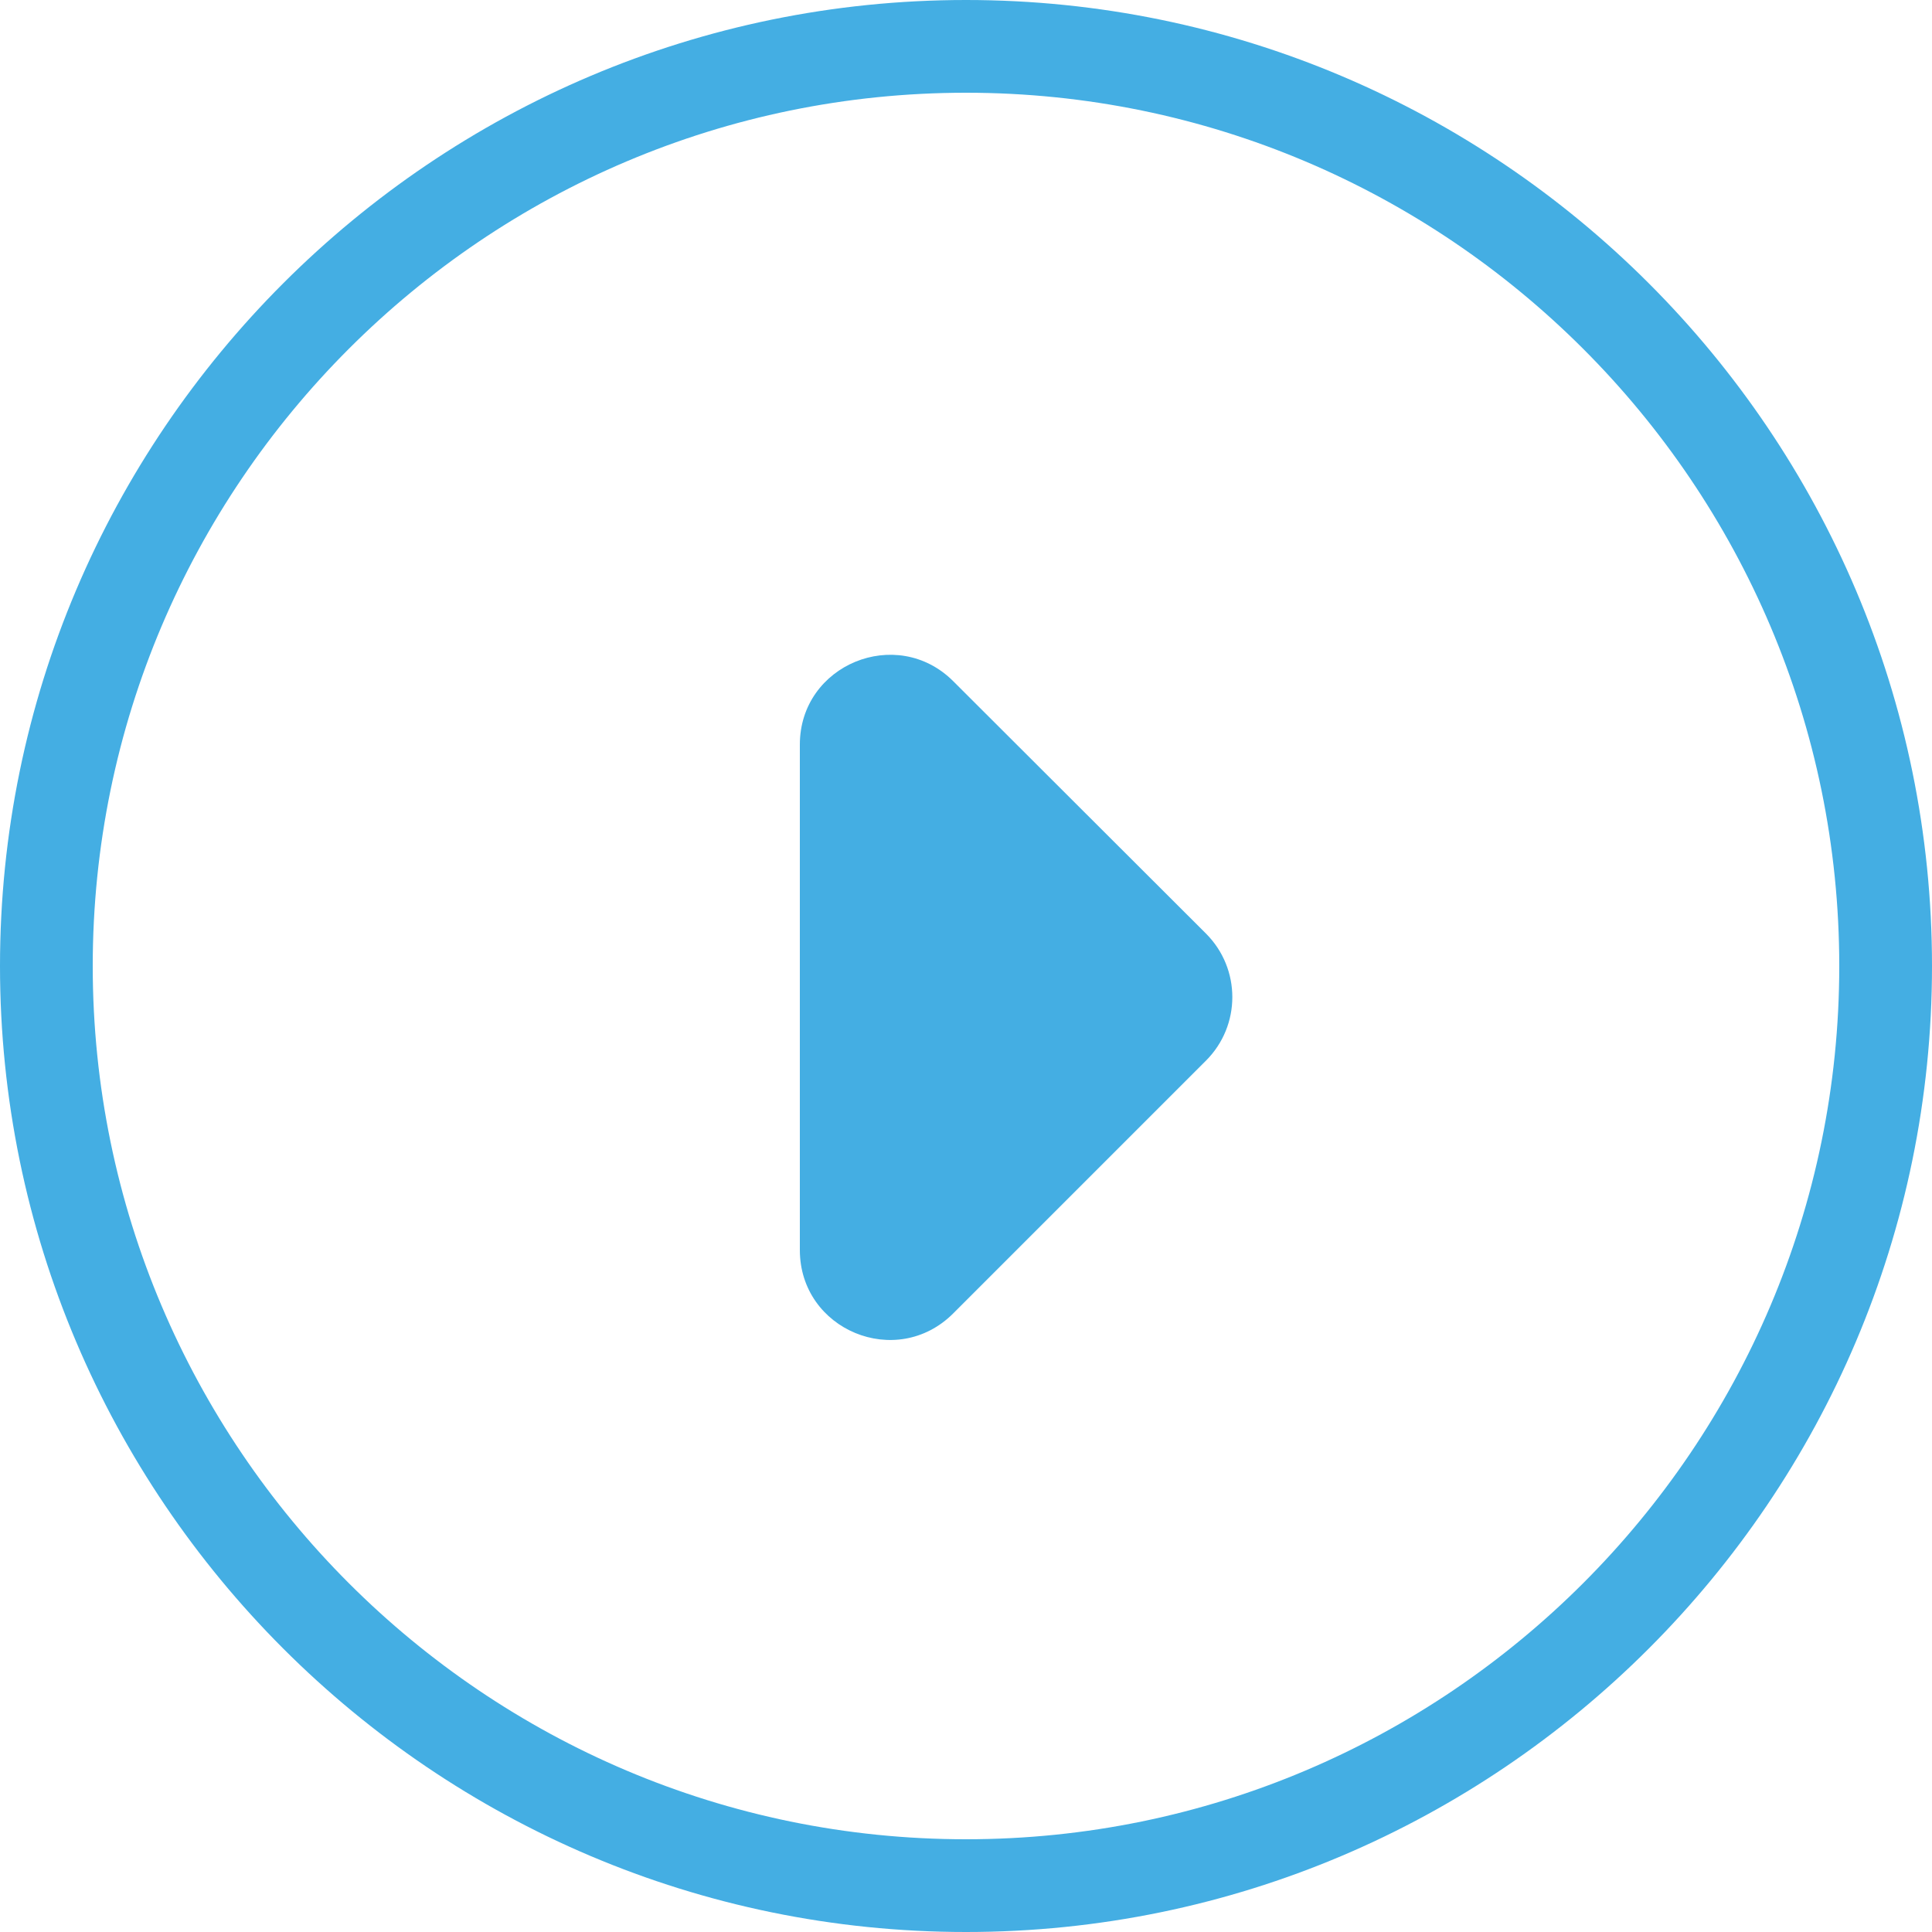
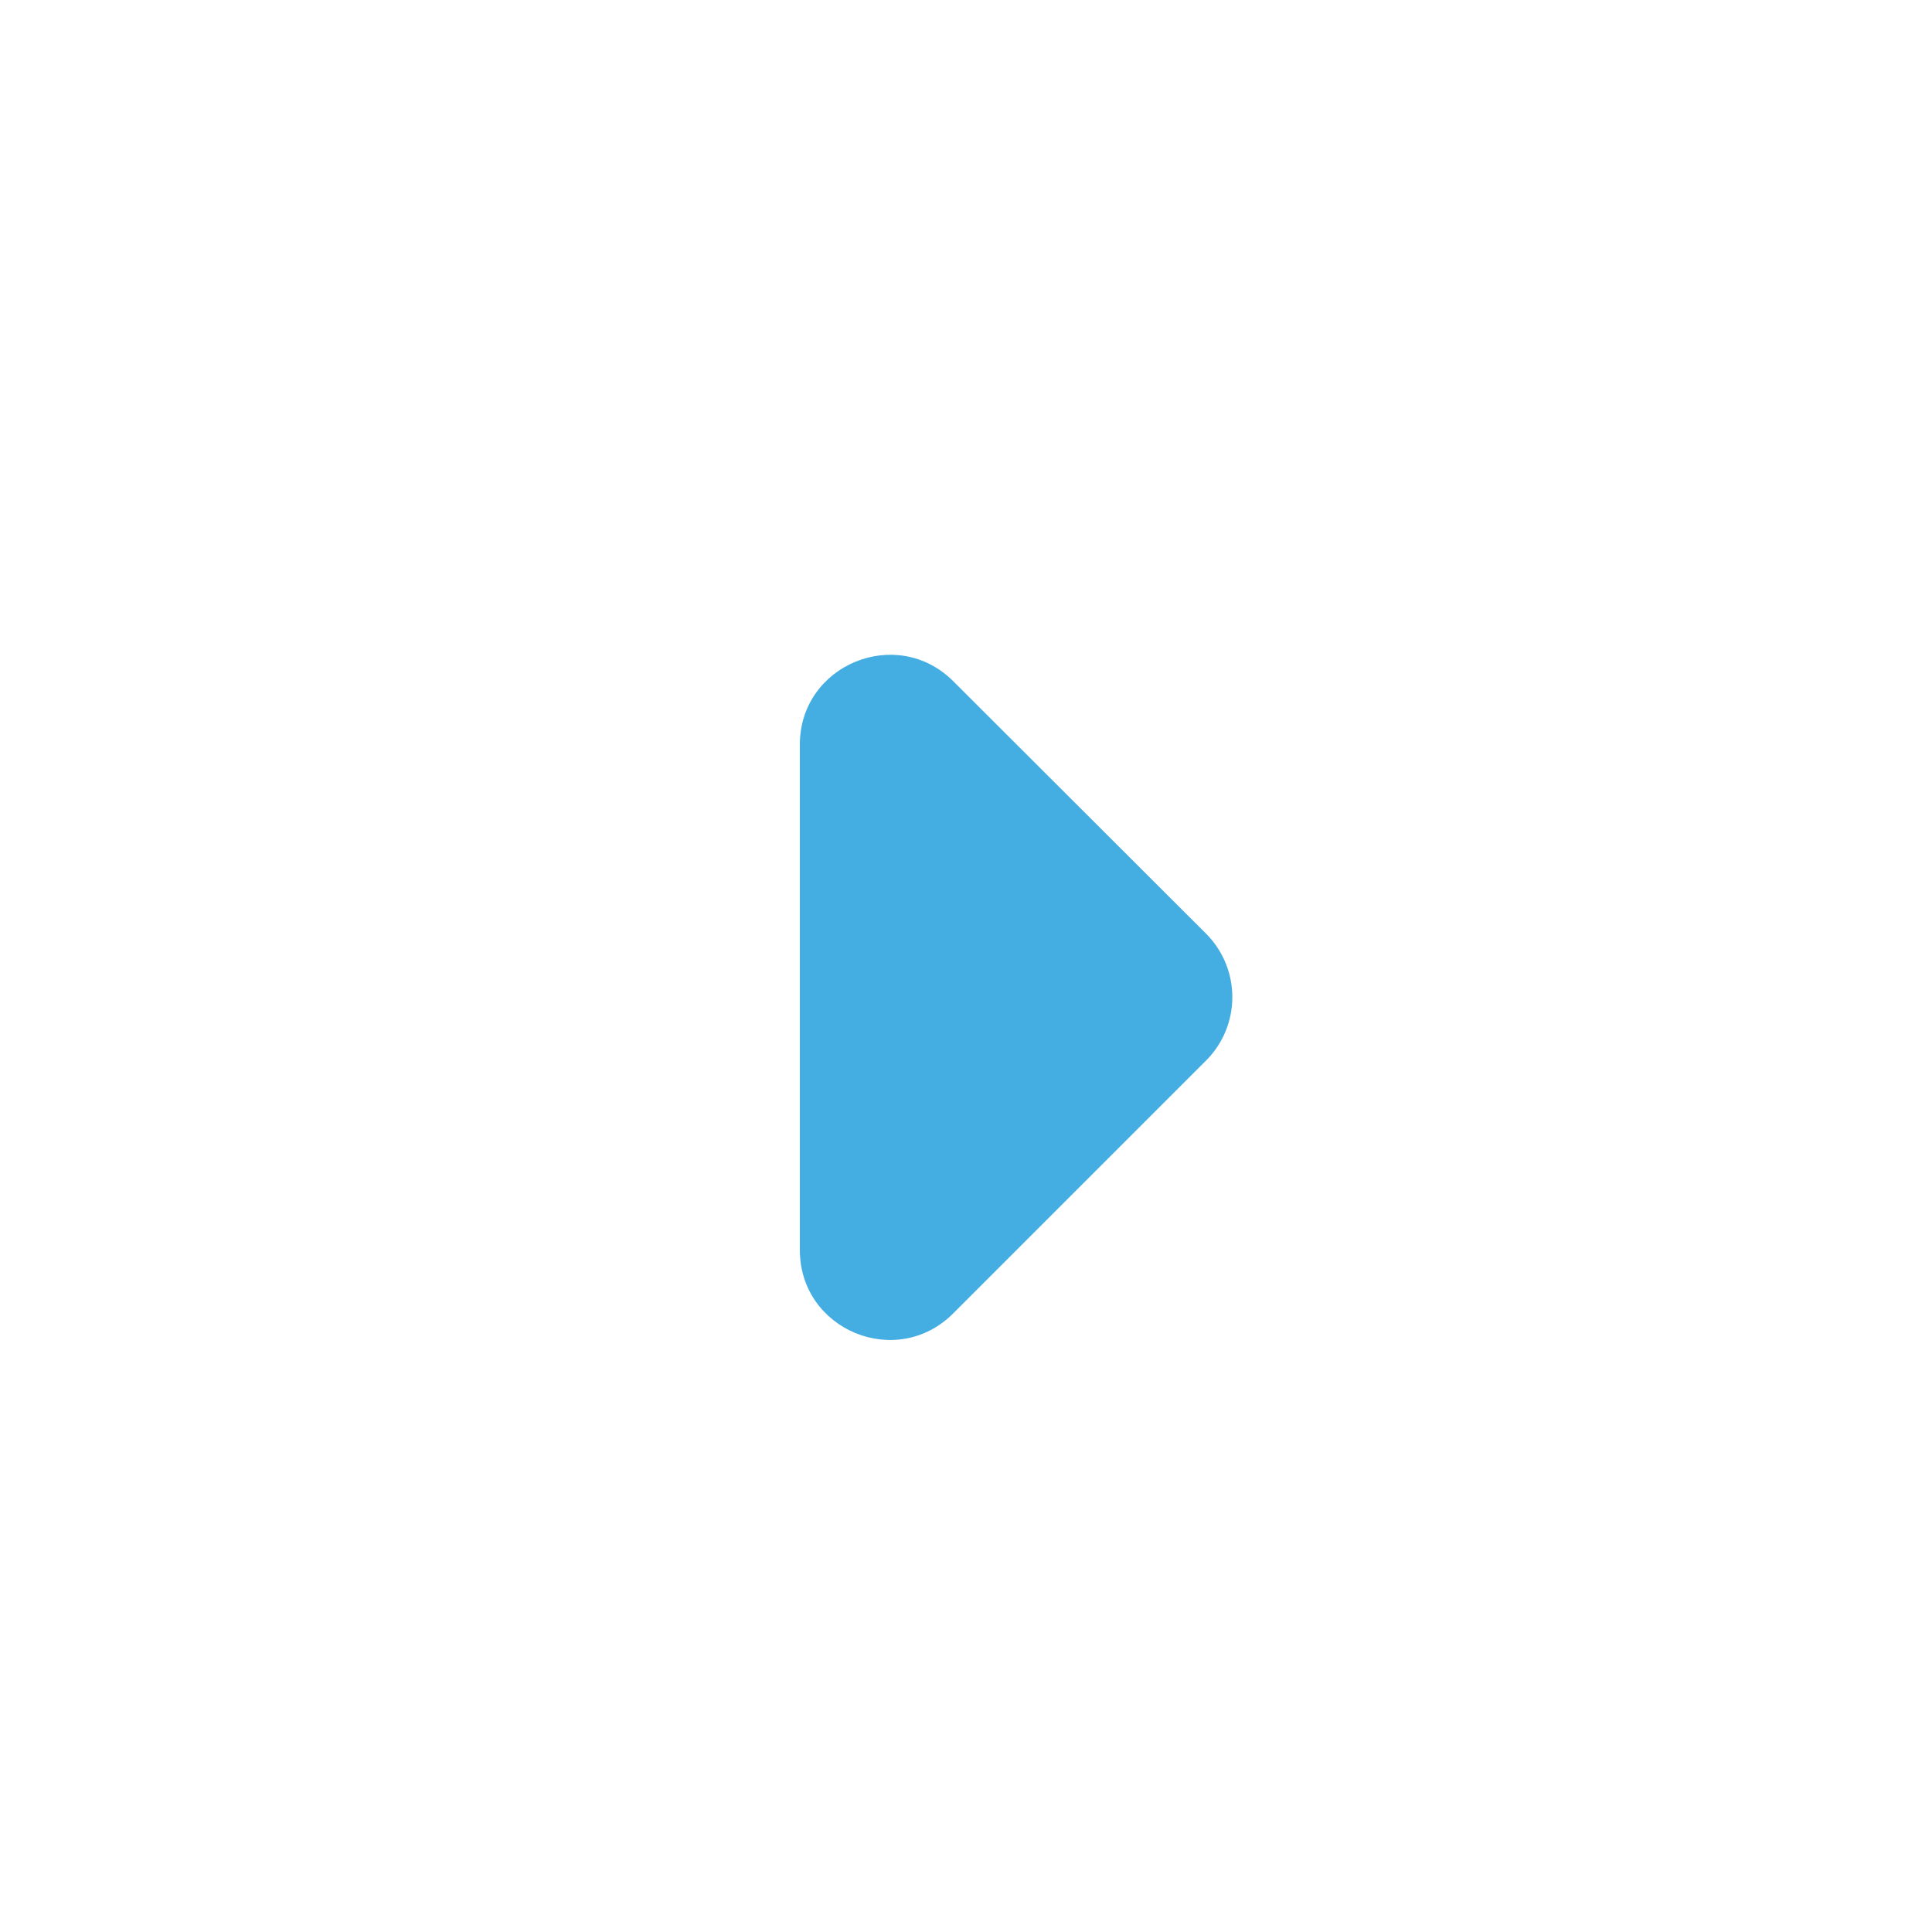
<svg xmlns="http://www.w3.org/2000/svg" version="1.1" id="Layer_1" x="0px" y="0px" viewBox="0 0 500 500" enable-background="new 0 0 500 500" xml:space="preserve">
  <g>
-     <path fill="#44AEE3" d="M250,0C112.2,0,0,112.1,0,250c0,137.8,112.2,250,250,250s250-112.2,250-250C500,112.1,387.8,0,250,0z    M250,476C125.4,476,24,374.6,24,250C24,125.4,125.4,24,250,24s226,101.4,226,226C476,374.6,374.6,476,250,476z" />
    <path fill="#44AEE3" d="M246.7,176.3c-14.6-14.6-39.7-4.3-39.7,16.4v130.8c0,20.7,25,31.1,39.7,16.4l65.4-65.4   c9.1-9.1,9.1-23.8,0-32.9L246.7,176.3z" />
  </g>
</svg>